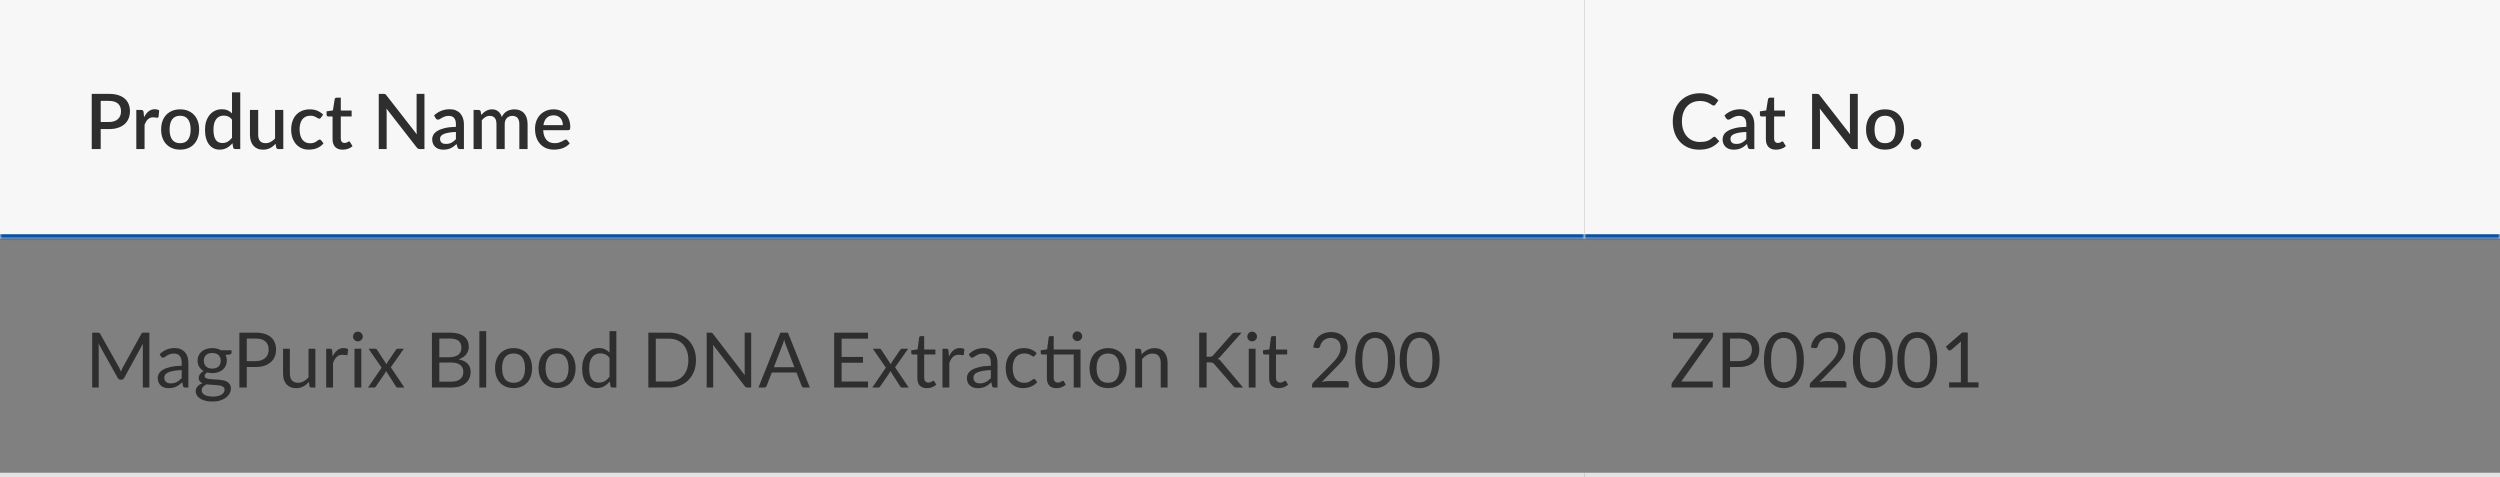
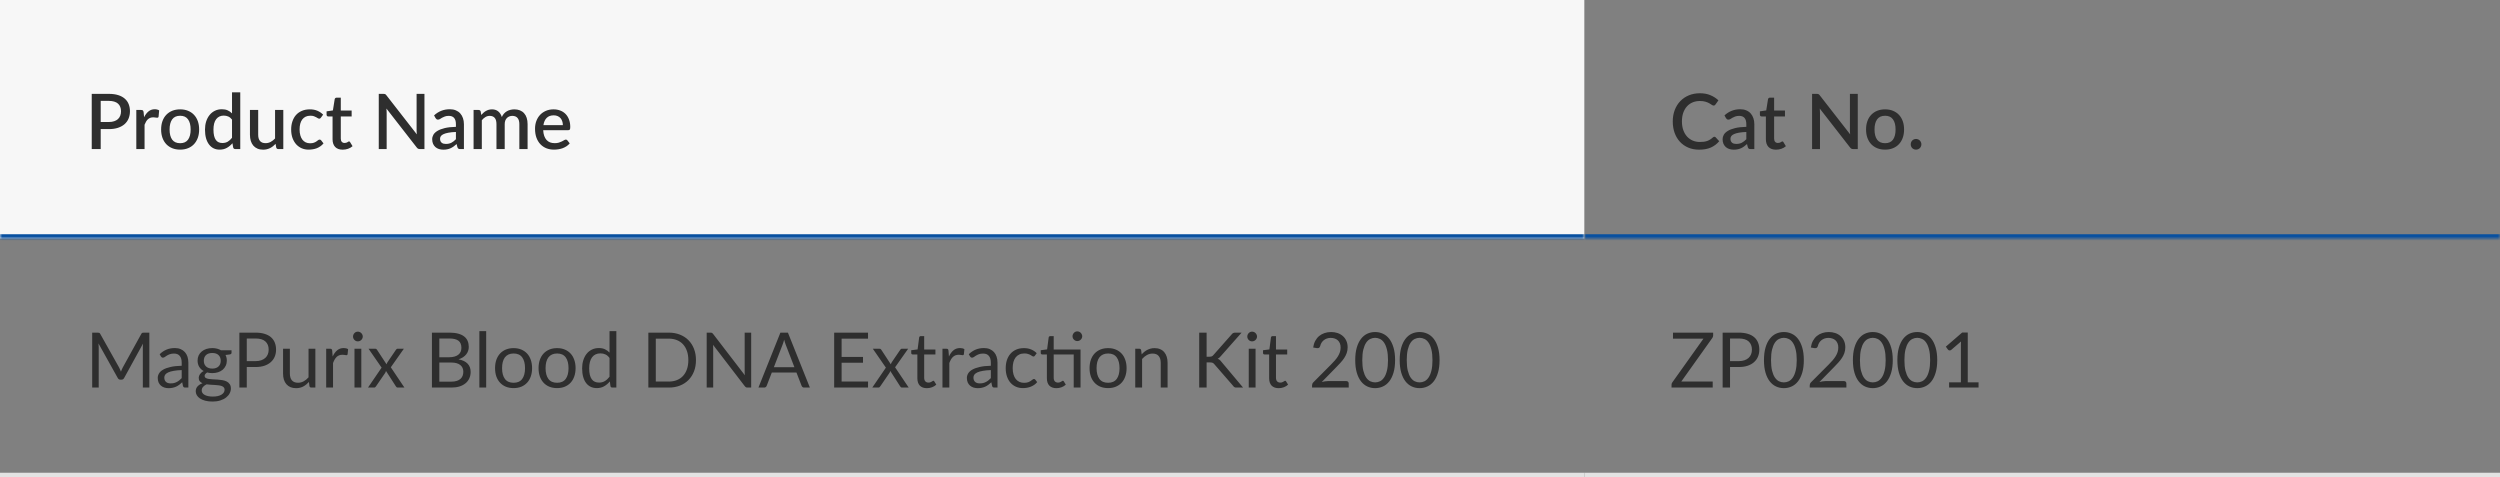
<svg xmlns="http://www.w3.org/2000/svg" width="587" height="112" viewBox="0 0 587 112" fill="none">
  <rect x="0" y="0" width="587" height="112" fill="#808080" stroke="none" />
  <mask id="path-1-inside-1_23_941" fill="white">
    <path d="M0 0H372V56H0V0Z" />
  </mask>
  <path d="M0 0H372V56H0V0Z" fill="#F7F7F7" />
  <path d="M25.571 28.646C26.039 28.646 26.45 28.586 26.804 28.466C27.164 28.346 27.461 28.178 27.695 27.962C27.935 27.74 28.115 27.473 28.235 27.161C28.355 26.849 28.415 26.501 28.415 26.117C28.415 25.739 28.355 25.4 28.235 25.1C28.121 24.8 27.947 24.545 27.713 24.335C27.479 24.125 27.182 23.966 26.822 23.858C26.468 23.744 26.051 23.687 25.571 23.687H23.645V28.646H25.571ZM25.571 22.04C26.417 22.04 27.149 22.139 27.767 22.337C28.391 22.535 28.904 22.814 29.306 23.174C29.714 23.528 30.017 23.957 30.215 24.461C30.413 24.959 30.512 25.511 30.512 26.117C30.512 26.735 30.407 27.302 30.197 27.818C29.987 28.328 29.675 28.769 29.261 29.141C28.847 29.507 28.331 29.795 27.713 30.005C27.101 30.209 26.387 30.311 25.571 30.311H23.645V35H21.539V22.04H25.571ZM33.834 27.521C34.122 26.939 34.47 26.483 34.878 26.153C35.286 25.817 35.775 25.649 36.345 25.649C36.543 25.649 36.729 25.673 36.903 25.721C37.077 25.763 37.233 25.829 37.371 25.919L37.236 27.377C37.212 27.479 37.173 27.551 37.119 27.593C37.071 27.629 37.005 27.647 36.921 27.647C36.831 27.647 36.702 27.632 36.534 27.602C36.366 27.566 36.189 27.548 36.003 27.548C35.733 27.548 35.493 27.587 35.283 27.665C35.079 27.743 34.893 27.857 34.725 28.007C34.563 28.157 34.419 28.34 34.293 28.556C34.167 28.772 34.05 29.018 33.942 29.294V35H32.007V25.82H33.132C33.336 25.82 33.477 25.859 33.555 25.937C33.633 26.009 33.687 26.138 33.717 26.324L33.834 27.521ZM42.304 25.676C42.982 25.676 43.594 25.787 44.14 26.009C44.692 26.231 45.16 26.546 45.544 26.954C45.934 27.362 46.234 27.857 46.444 28.439C46.654 29.021 46.759 29.675 46.759 30.401C46.759 31.127 46.654 31.781 46.444 32.363C46.234 32.945 45.934 33.443 45.544 33.857C45.16 34.265 44.692 34.58 44.14 34.802C43.594 35.024 42.982 35.135 42.304 35.135C41.62 35.135 41.002 35.024 40.45 34.802C39.904 34.58 39.436 34.265 39.046 33.857C38.656 33.443 38.356 32.945 38.146 32.363C37.936 31.781 37.831 31.127 37.831 30.401C37.831 29.675 37.936 29.021 38.146 28.439C38.356 27.857 38.656 27.362 39.046 26.954C39.436 26.546 39.904 26.231 40.45 26.009C41.002 25.787 41.62 25.676 42.304 25.676ZM42.304 33.623C43.132 33.623 43.747 33.347 44.149 32.795C44.557 32.237 44.761 31.442 44.761 30.41C44.761 29.378 44.557 28.583 44.149 28.025C43.747 27.461 43.132 27.179 42.304 27.179C41.464 27.179 40.84 27.461 40.432 28.025C40.024 28.583 39.82 29.378 39.82 30.41C39.82 31.442 40.024 32.237 40.432 32.795C40.84 33.347 41.464 33.623 42.304 33.623ZM54.477 28.079C54.208 27.731 53.91 27.488 53.587 27.35C53.263 27.212 52.911 27.143 52.533 27.143C51.778 27.143 51.187 27.422 50.761 27.98C50.334 28.532 50.121 29.351 50.121 30.437C50.121 31.001 50.169 31.484 50.266 31.886C50.361 32.282 50.499 32.606 50.679 32.858C50.859 33.11 51.078 33.293 51.337 33.407C51.594 33.521 51.886 33.578 52.209 33.578C52.702 33.578 53.124 33.473 53.478 33.263C53.839 33.047 54.172 32.744 54.477 32.354V28.079ZM56.413 21.68V35H55.242C54.984 35 54.819 34.877 54.748 34.631L54.577 33.632C54.193 34.082 53.755 34.445 53.263 34.721C52.776 34.997 52.209 35.135 51.562 35.135C51.045 35.135 50.578 35.033 50.157 34.829C49.737 34.619 49.377 34.316 49.078 33.92C48.778 33.524 48.544 33.035 48.376 32.453C48.214 31.865 48.133 31.193 48.133 30.437C48.133 29.753 48.222 29.12 48.403 28.538C48.589 27.956 48.852 27.452 49.194 27.026C49.536 26.594 49.95 26.258 50.437 26.018C50.928 25.772 51.477 25.649 52.084 25.649C52.623 25.649 53.083 25.736 53.461 25.91C53.839 26.078 54.178 26.315 54.477 26.621V21.68H56.413ZM66.519 25.82V35H65.349C65.091 35 64.926 34.877 64.854 34.631L64.71 33.776C64.518 33.98 64.314 34.166 64.098 34.334C63.888 34.502 63.663 34.646 63.423 34.766C63.183 34.886 62.925 34.979 62.649 35.045C62.379 35.111 62.088 35.144 61.776 35.144C61.272 35.144 60.828 35.06 60.444 34.892C60.06 34.724 59.736 34.487 59.472 34.181C59.214 33.875 59.019 33.509 58.887 33.083C58.755 32.651 58.689 32.177 58.689 31.661V25.82H60.624V31.661C60.624 32.279 60.765 32.759 61.047 33.101C61.335 33.443 61.77 33.614 62.352 33.614C62.778 33.614 63.174 33.518 63.54 33.326C63.912 33.128 64.26 32.858 64.584 32.516V25.82H66.519ZM75.358 27.62C75.297 27.698 75.24 27.758 75.186 27.8C75.132 27.842 75.055 27.863 74.953 27.863C74.85 27.863 74.743 27.827 74.629 27.755C74.52 27.683 74.388 27.605 74.233 27.521C74.082 27.431 73.9 27.35 73.683 27.278C73.468 27.206 73.198 27.17 72.874 27.17C72.454 27.17 72.085 27.245 71.766 27.395C71.454 27.545 71.191 27.761 70.975 28.043C70.764 28.319 70.606 28.658 70.498 29.06C70.395 29.456 70.344 29.903 70.344 30.401C70.344 30.917 70.401 31.376 70.516 31.778C70.629 32.18 70.791 32.519 71.001 32.795C71.218 33.071 71.475 33.281 71.775 33.425C72.082 33.569 72.424 33.641 72.802 33.641C73.174 33.641 73.477 33.596 73.71 33.506C73.945 33.416 74.139 33.317 74.296 33.209C74.451 33.101 74.584 33.002 74.692 32.912C74.805 32.822 74.925 32.777 75.052 32.777C75.207 32.777 75.328 32.837 75.412 32.957L75.96 33.668C75.739 33.938 75.493 34.166 75.222 34.352C74.953 34.538 74.668 34.691 74.368 34.811C74.067 34.925 73.755 35.006 73.431 35.054C73.108 35.108 72.781 35.135 72.451 35.135C71.88 35.135 71.347 35.03 70.849 34.82C70.356 34.604 69.924 34.295 69.552 33.893C69.186 33.485 68.895 32.99 68.68 32.408C68.469 31.82 68.365 31.151 68.365 30.401C68.365 29.723 68.46 29.096 68.653 28.52C68.844 27.938 69.124 27.437 69.49 27.017C69.862 26.597 70.32 26.27 70.867 26.036C71.412 25.796 72.043 25.676 72.757 25.676C73.422 25.676 74.007 25.784 74.511 26C75.022 26.216 75.475 26.522 75.871 26.918L75.358 27.62ZM80.46 35.144C79.698 35.144 79.11 34.931 78.696 34.505C78.288 34.073 78.084 33.467 78.084 32.687V27.341H77.076C76.968 27.341 76.875 27.308 76.797 27.242C76.719 27.17 76.68 27.065 76.68 26.927V26.144L78.165 25.928L78.588 23.273C78.618 23.171 78.669 23.09 78.741 23.03C78.813 22.964 78.909 22.931 79.029 22.931H80.019V25.946H82.566V27.341H80.019V32.552C80.019 32.882 80.1 33.134 80.262 33.308C80.424 33.482 80.64 33.569 80.91 33.569C81.06 33.569 81.189 33.551 81.297 33.515C81.405 33.473 81.498 33.431 81.576 33.389C81.654 33.341 81.72 33.299 81.774 33.263C81.834 33.221 81.891 33.2 81.945 33.2C82.053 33.2 82.14 33.26 82.206 33.38L82.782 34.325C82.482 34.589 82.128 34.793 81.72 34.937C81.312 35.075 80.892 35.144 80.46 35.144ZM99.662 22.04V35H98.591C98.428 35 98.29 34.973 98.177 34.919C98.062 34.859 97.954 34.763 97.853 34.631L90.734 25.487C90.751 25.661 90.763 25.835 90.769 26.009C90.781 26.177 90.787 26.333 90.787 26.477V35H88.933V22.04H90.031C90.121 22.04 90.197 22.046 90.257 22.058C90.323 22.064 90.382 22.079 90.436 22.103C90.49 22.127 90.541 22.163 90.59 22.211C90.638 22.259 90.689 22.319 90.743 22.391L97.871 31.544C97.853 31.358 97.838 31.175 97.826 30.995C97.82 30.815 97.817 30.647 97.817 30.491V22.04H99.662ZM107.049 30.986C106.359 31.01 105.777 31.067 105.303 31.157C104.829 31.241 104.445 31.352 104.151 31.49C103.857 31.622 103.644 31.781 103.512 31.967C103.386 32.153 103.323 32.357 103.323 32.579C103.323 32.795 103.356 32.981 103.422 33.137C103.494 33.287 103.59 33.413 103.71 33.515C103.836 33.611 103.98 33.683 104.142 33.731C104.31 33.773 104.493 33.794 104.691 33.794C105.195 33.794 105.627 33.701 105.987 33.515C106.353 33.323 106.707 33.047 107.049 32.687V30.986ZM101.919 27.098C102.957 26.132 104.193 25.649 105.627 25.649C106.155 25.649 106.623 25.736 107.031 25.91C107.445 26.078 107.79 26.318 108.066 26.63C108.348 26.942 108.561 27.314 108.705 27.746C108.855 28.172 108.93 28.646 108.93 29.168V35H108.066C107.88 35 107.739 34.973 107.643 34.919C107.547 34.859 107.466 34.742 107.4 34.568L107.211 33.821C106.977 34.031 106.746 34.22 106.518 34.388C106.29 34.55 106.053 34.688 105.807 34.802C105.567 34.916 105.306 35 105.024 35.054C104.748 35.114 104.442 35.144 104.106 35.144C103.734 35.144 103.386 35.093 103.062 34.991C102.744 34.889 102.468 34.736 102.234 34.532C102 34.322 101.814 34.064 101.676 33.758C101.544 33.452 101.478 33.092 101.478 32.678C101.478 32.324 101.571 31.979 101.757 31.643C101.949 31.307 102.261 31.007 102.693 30.743C103.131 30.473 103.704 30.251 104.412 30.077C105.126 29.903 106.005 29.804 107.049 29.78V29.168C107.049 28.508 106.908 28.016 106.626 27.692C106.344 27.368 105.93 27.206 105.384 27.206C105.012 27.206 104.7 27.254 104.448 27.35C104.196 27.44 103.977 27.539 103.791 27.647C103.605 27.755 103.44 27.857 103.296 27.953C103.152 28.043 102.999 28.088 102.837 28.088C102.705 28.088 102.591 28.055 102.495 27.989C102.405 27.917 102.33 27.83 102.27 27.728L101.919 27.098ZM111.197 35V25.82H112.367C112.631 25.82 112.799 25.943 112.871 26.189L112.997 26.99C113.165 26.798 113.339 26.624 113.519 26.468C113.699 26.306 113.891 26.168 114.095 26.054C114.305 25.934 114.527 25.841 114.761 25.775C115.001 25.709 115.259 25.676 115.535 25.676C115.829 25.676 116.099 25.718 116.345 25.802C116.591 25.886 116.807 26.006 116.993 26.162C117.185 26.318 117.35 26.507 117.488 26.729C117.626 26.951 117.74 27.2 117.83 27.476C117.968 27.158 118.142 26.885 118.352 26.657C118.562 26.429 118.796 26.243 119.054 26.099C119.312 25.955 119.585 25.85 119.873 25.784C120.167 25.712 120.464 25.676 120.764 25.676C121.256 25.676 121.694 25.754 122.078 25.91C122.468 26.066 122.795 26.294 123.059 26.594C123.329 26.888 123.533 27.251 123.671 27.683C123.809 28.115 123.878 28.607 123.878 29.159V35H121.943V29.159C121.943 28.511 121.802 28.025 121.52 27.701C121.244 27.371 120.833 27.206 120.287 27.206C120.041 27.206 119.81 27.248 119.594 27.332C119.378 27.416 119.189 27.539 119.027 27.701C118.865 27.863 118.736 28.067 118.64 28.313C118.55 28.553 118.505 28.835 118.505 29.159V35H116.57V29.159C116.57 28.487 116.435 27.995 116.165 27.683C115.895 27.365 115.499 27.206 114.977 27.206C114.617 27.206 114.284 27.299 113.978 27.485C113.672 27.665 113.39 27.914 113.132 28.232V35H111.197ZM132.159 29.375C132.159 29.051 132.111 28.751 132.015 28.475C131.925 28.193 131.79 27.95 131.61 27.746C131.43 27.536 131.205 27.374 130.935 27.26C130.671 27.14 130.365 27.08 130.017 27.08C129.315 27.08 128.763 27.281 128.361 27.683C127.959 28.085 127.704 28.649 127.596 29.375H132.159ZM127.542 30.563C127.566 31.085 127.647 31.538 127.785 31.922C127.923 32.3 128.106 32.615 128.334 32.867C128.568 33.119 128.844 33.308 129.162 33.434C129.486 33.554 129.846 33.614 130.242 33.614C130.62 33.614 130.947 33.572 131.223 33.488C131.499 33.398 131.739 33.302 131.943 33.2C132.147 33.092 132.321 32.996 132.465 32.912C132.609 32.822 132.741 32.777 132.861 32.777C133.017 32.777 133.137 32.837 133.221 32.957L133.77 33.668C133.542 33.938 133.284 34.166 132.996 34.352C132.708 34.538 132.402 34.691 132.078 34.811C131.754 34.925 131.421 35.006 131.079 35.054C130.737 35.108 130.404 35.135 130.08 35.135C129.444 35.135 128.853 35.03 128.307 34.82C127.767 34.604 127.296 34.289 126.894 33.875C126.498 33.461 126.186 32.948 125.958 32.336C125.736 31.724 125.625 31.019 125.625 30.221C125.625 29.585 125.724 28.991 125.922 28.439C126.126 27.887 126.414 27.407 126.786 26.999C127.164 26.591 127.62 26.27 128.154 26.036C128.694 25.796 129.303 25.676 129.981 25.676C130.545 25.676 131.067 25.769 131.547 25.955C132.027 26.135 132.441 26.402 132.789 26.756C133.137 27.11 133.407 27.545 133.599 28.061C133.797 28.571 133.896 29.153 133.896 29.807C133.896 30.107 133.863 30.308 133.797 30.41C133.731 30.512 133.611 30.563 133.437 30.563H127.542Z" fill="#2E2E2E" />
  <path d="M372 55H0V57H372V55Z" fill="#0850A0" mask="url(#path-1-inside-1_23_941)" />
  <mask id="path-4-inside-2_23_941" fill="white">
    <path d="M372 0H587V56H372V0Z" />
  </mask>
-   <path d="M372 0H587V56H372V0Z" fill="#F7F7F7" />
  <path d="M402.539 32.111C402.653 32.111 402.752 32.156 402.836 32.246L403.673 33.155C403.145 33.791 402.497 34.283 401.729 34.631C400.961 34.973 400.043 35.144 398.975 35.144C398.027 35.144 397.169 34.982 396.401 34.658C395.639 34.328 394.988 33.872 394.448 33.29C393.908 32.702 393.491 32.003 393.197 31.193C392.909 30.383 392.765 29.492 392.765 28.52C392.765 27.548 392.918 26.657 393.224 25.847C393.536 25.031 393.971 24.332 394.529 23.75C395.093 23.162 395.765 22.706 396.545 22.382C397.331 22.058 398.195 21.896 399.137 21.896C400.073 21.896 400.898 22.049 401.612 22.355C402.332 22.655 402.956 23.057 403.484 23.561L402.791 24.542C402.743 24.608 402.686 24.665 402.62 24.713C402.554 24.761 402.464 24.785 402.35 24.785C402.23 24.785 402.092 24.731 401.936 24.623C401.786 24.509 401.591 24.386 401.351 24.254C401.117 24.116 400.82 23.993 400.46 23.885C400.106 23.771 399.662 23.714 399.128 23.714C398.51 23.714 397.943 23.822 397.427 24.038C396.911 24.254 396.467 24.569 396.095 24.983C395.723 25.397 395.432 25.901 395.222 26.495C395.018 27.089 394.916 27.764 394.916 28.52C394.916 29.282 395.024 29.963 395.24 30.563C395.456 31.157 395.753 31.661 396.131 32.075C396.509 32.483 396.953 32.795 397.463 33.011C397.973 33.227 398.522 33.335 399.11 33.335C399.47 33.335 399.791 33.317 400.073 33.281C400.361 33.239 400.625 33.176 400.865 33.092C401.105 33.002 401.33 32.891 401.54 32.759C401.756 32.627 401.969 32.465 402.179 32.273C402.299 32.165 402.419 32.111 402.539 32.111ZM410.037 30.986C409.347 31.01 408.765 31.067 408.291 31.157C407.817 31.241 407.433 31.352 407.139 31.49C406.845 31.622 406.632 31.781 406.5 31.967C406.374 32.153 406.311 32.357 406.311 32.579C406.311 32.795 406.344 32.981 406.41 33.137C406.482 33.287 406.578 33.413 406.698 33.515C406.824 33.611 406.968 33.683 407.13 33.731C407.298 33.773 407.481 33.794 407.679 33.794C408.183 33.794 408.615 33.701 408.975 33.515C409.341 33.323 409.695 33.047 410.037 32.687V30.986ZM404.907 27.098C405.945 26.132 407.181 25.649 408.615 25.649C409.143 25.649 409.611 25.736 410.019 25.91C410.433 26.078 410.778 26.318 411.054 26.63C411.336 26.942 411.549 27.314 411.693 27.746C411.843 28.172 411.918 28.646 411.918 29.168V35H411.054C410.868 35 410.727 34.973 410.631 34.919C410.535 34.859 410.454 34.742 410.388 34.568L410.199 33.821C409.965 34.031 409.734 34.22 409.506 34.388C409.278 34.55 409.041 34.688 408.795 34.802C408.555 34.916 408.294 35 408.012 35.054C407.736 35.114 407.43 35.144 407.094 35.144C406.722 35.144 406.374 35.093 406.05 34.991C405.732 34.889 405.456 34.736 405.222 34.532C404.988 34.322 404.802 34.064 404.664 33.758C404.532 33.452 404.466 33.092 404.466 32.678C404.466 32.324 404.559 31.979 404.745 31.643C404.937 31.307 405.249 31.007 405.681 30.743C406.119 30.473 406.692 30.251 407.4 30.077C408.114 29.903 408.993 29.804 410.037 29.78V29.168C410.037 28.508 409.896 28.016 409.614 27.692C409.332 27.368 408.918 27.206 408.372 27.206C408 27.206 407.688 27.254 407.436 27.35C407.184 27.44 406.965 27.539 406.779 27.647C406.593 27.755 406.428 27.857 406.284 27.953C406.14 28.043 405.987 28.088 405.825 28.088C405.693 28.088 405.579 28.055 405.483 27.989C405.393 27.917 405.318 27.83 405.258 27.728L404.907 27.098ZM417.005 35.144C416.243 35.144 415.655 34.931 415.241 34.505C414.833 34.073 414.629 33.467 414.629 32.687V27.341H413.621C413.513 27.341 413.42 27.308 413.342 27.242C413.264 27.17 413.225 27.065 413.225 26.927V26.144L414.71 25.928L415.133 23.273C415.163 23.171 415.214 23.09 415.286 23.03C415.358 22.964 415.454 22.931 415.574 22.931H416.564V25.946H419.111V27.341H416.564V32.552C416.564 32.882 416.645 33.134 416.807 33.308C416.969 33.482 417.185 33.569 417.455 33.569C417.605 33.569 417.734 33.551 417.842 33.515C417.95 33.473 418.043 33.431 418.121 33.389C418.199 33.341 418.265 33.299 418.319 33.263C418.379 33.221 418.436 33.2 418.49 33.2C418.598 33.2 418.685 33.26 418.751 33.38L419.327 34.325C419.027 34.589 418.673 34.793 418.265 34.937C417.857 35.075 417.437 35.144 417.005 35.144ZM436.206 22.04V35H435.135C434.973 35 434.835 34.973 434.721 34.919C434.607 34.859 434.499 34.763 434.397 34.631L427.278 25.487C427.296 25.661 427.308 25.835 427.314 26.009C427.326 26.177 427.332 26.333 427.332 26.477V35H425.478V22.04H426.576C426.666 22.04 426.741 22.046 426.801 22.058C426.867 22.064 426.927 22.079 426.981 22.103C427.035 22.127 427.086 22.163 427.134 22.211C427.182 22.259 427.233 22.319 427.287 22.391L434.415 31.544C434.397 31.358 434.382 31.175 434.37 30.995C434.364 30.815 434.361 30.647 434.361 30.491V22.04H436.206ZM442.623 25.676C443.301 25.676 443.913 25.787 444.459 26.009C445.011 26.231 445.479 26.546 445.863 26.954C446.253 27.362 446.553 27.857 446.763 28.439C446.973 29.021 447.078 29.675 447.078 30.401C447.078 31.127 446.973 31.781 446.763 32.363C446.553 32.945 446.253 33.443 445.863 33.857C445.479 34.265 445.011 34.58 444.459 34.802C443.913 35.024 443.301 35.135 442.623 35.135C441.939 35.135 441.321 35.024 440.769 34.802C440.223 34.58 439.755 34.265 439.365 33.857C438.975 33.443 438.675 32.945 438.465 32.363C438.255 31.781 438.15 31.127 438.15 30.401C438.15 29.675 438.255 29.021 438.465 28.439C438.675 27.857 438.975 27.362 439.365 26.954C439.755 26.546 440.223 26.231 440.769 26.009C441.321 25.787 441.939 25.676 442.623 25.676ZM442.623 33.623C443.451 33.623 444.066 33.347 444.468 32.795C444.876 32.237 445.08 31.442 445.08 30.41C445.08 29.378 444.876 28.583 444.468 28.025C444.066 27.461 443.451 27.179 442.623 27.179C441.783 27.179 441.159 27.461 440.751 28.025C440.343 28.583 440.139 29.378 440.139 30.41C440.139 31.442 440.343 32.237 440.751 32.795C441.159 33.347 441.783 33.623 442.623 33.623ZM448.64 33.884C448.64 33.71 448.67 33.548 448.73 33.398C448.796 33.242 448.883 33.107 448.991 32.993C449.105 32.879 449.237 32.789 449.387 32.723C449.543 32.657 449.708 32.624 449.882 32.624C450.056 32.624 450.218 32.657 450.368 32.723C450.524 32.789 450.659 32.879 450.773 32.993C450.887 33.107 450.977 33.242 451.043 33.398C451.109 33.548 451.142 33.71 451.142 33.884C451.142 34.064 451.109 34.229 451.043 34.379C450.977 34.529 450.887 34.661 450.773 34.775C450.659 34.889 450.524 34.976 450.368 35.036C450.218 35.102 450.056 35.135 449.882 35.135C449.708 35.135 449.543 35.102 449.387 35.036C449.237 34.976 449.105 34.889 448.991 34.775C448.883 34.661 448.796 34.529 448.73 34.379C448.67 34.229 448.64 34.064 448.64 33.884Z" fill="#2E2E2E" />
  <path d="M587 55H372V57H587V55Z" fill="#0850A0" mask="url(#path-4-inside-2_23_941)" />
  <path d="M35.066 78.103V91H33.536V81.523C33.536 81.397 33.539 81.262 33.545 81.118C33.557 80.974 33.569 80.827 33.581 80.677L29.153 88.741C29.015 89.011 28.805 89.146 28.523 89.146H28.271C27.989 89.146 27.779 89.011 27.641 88.741L23.123 80.641C23.159 80.959 23.177 81.253 23.177 81.523V91H21.647V78.103H22.934C23.09 78.103 23.21 78.118 23.294 78.148C23.378 78.178 23.459 78.262 23.537 78.4L27.992 86.338C28.064 86.482 28.133 86.632 28.199 86.788C28.271 86.944 28.337 87.103 28.397 87.265C28.457 87.103 28.52 86.944 28.586 86.788C28.652 86.626 28.724 86.473 28.802 86.329L33.176 78.4C33.248 78.262 33.326 78.178 33.41 78.148C33.5 78.118 33.623 78.103 33.779 78.103H35.066ZM42.663 86.896C41.925 86.92 41.295 86.98 40.773 87.076C40.257 87.166 39.834 87.286 39.504 87.436C39.18 87.586 38.943 87.763 38.793 87.967C38.649 88.171 38.577 88.399 38.577 88.651C38.577 88.891 38.616 89.098 38.694 89.272C38.772 89.446 38.877 89.59 39.009 89.704C39.147 89.812 39.306 89.893 39.486 89.947C39.672 89.995 39.87 90.019 40.08 90.019C40.362 90.019 40.62 89.992 40.854 89.938C41.088 89.878 41.307 89.794 41.511 89.686C41.721 89.578 41.919 89.449 42.105 89.299C42.297 89.149 42.483 88.978 42.663 88.786V86.896ZM37.488 83.17C37.992 82.684 38.535 82.321 39.117 82.081C39.699 81.841 40.344 81.721 41.052 81.721C41.562 81.721 42.015 81.805 42.411 81.973C42.807 82.141 43.14 82.375 43.41 82.675C43.68 82.975 43.884 83.338 44.022 83.764C44.16 84.19 44.229 84.658 44.229 85.168V91H43.518C43.362 91 43.242 90.976 43.158 90.928C43.074 90.874 43.008 90.772 42.96 90.622L42.78 89.758C42.54 89.98 42.306 90.178 42.078 90.352C41.85 90.52 41.61 90.664 41.358 90.784C41.106 90.898 40.836 90.985 40.548 91.045C40.266 91.111 39.951 91.144 39.603 91.144C39.249 91.144 38.916 91.096 38.604 91C38.292 90.898 38.019 90.748 37.785 90.55C37.557 90.352 37.374 90.103 37.236 89.803C37.104 89.497 37.038 89.137 37.038 88.723C37.038 88.363 37.137 88.018 37.335 87.688C37.533 87.352 37.854 87.055 38.298 86.797C38.742 86.539 39.321 86.329 40.035 86.167C40.749 85.999 41.625 85.903 42.663 85.879V85.168C42.663 84.46 42.51 83.926 42.204 83.566C41.898 83.2 41.451 83.017 40.863 83.017C40.467 83.017 40.134 83.068 39.864 83.17C39.6 83.266 39.369 83.377 39.171 83.503C38.979 83.623 38.811 83.734 38.667 83.836C38.529 83.932 38.391 83.98 38.253 83.98C38.145 83.98 38.052 83.953 37.974 83.899C37.896 83.839 37.83 83.767 37.776 83.683L37.488 83.17ZM49.846 86.545C50.17 86.545 50.455 86.5 50.701 86.41C50.947 86.32 51.154 86.194 51.322 86.032C51.49 85.87 51.616 85.678 51.7 85.456C51.784 85.228 51.826 84.979 51.826 84.709C51.826 84.151 51.655 83.707 51.313 83.377C50.977 83.047 50.488 82.882 49.846 82.882C49.198 82.882 48.703 83.047 48.361 83.377C48.025 83.707 47.857 84.151 47.857 84.709C47.857 84.979 47.899 85.228 47.983 85.456C48.073 85.678 48.202 85.87 48.37 86.032C48.538 86.194 48.745 86.32 48.991 86.41C49.237 86.5 49.522 86.545 49.846 86.545ZM52.735 91.495C52.735 91.273 52.672 91.093 52.546 90.955C52.42 90.817 52.249 90.709 52.033 90.631C51.823 90.553 51.577 90.499 51.295 90.469C51.013 90.433 50.713 90.406 50.395 90.388C50.083 90.37 49.765 90.352 49.441 90.334C49.117 90.316 48.805 90.286 48.505 90.244C48.169 90.4 47.893 90.598 47.677 90.838C47.467 91.072 47.362 91.348 47.362 91.666C47.362 91.87 47.413 92.059 47.515 92.233C47.623 92.413 47.785 92.566 48.001 92.692C48.217 92.824 48.487 92.926 48.811 92.998C49.141 93.076 49.528 93.115 49.972 93.115C50.404 93.115 50.791 93.076 51.133 92.998C51.475 92.92 51.763 92.809 51.997 92.665C52.237 92.521 52.42 92.35 52.546 92.152C52.672 91.954 52.735 91.735 52.735 91.495ZM54.364 82.243V82.837C54.364 83.035 54.238 83.161 53.986 83.215L52.951 83.35C53.155 83.746 53.257 84.184 53.257 84.664C53.257 85.108 53.17 85.513 52.996 85.879C52.828 86.239 52.594 86.548 52.294 86.806C51.994 87.064 51.634 87.262 51.214 87.4C50.794 87.538 50.338 87.607 49.846 87.607C49.42 87.607 49.018 87.556 48.64 87.454C48.448 87.574 48.301 87.703 48.199 87.841C48.097 87.973 48.046 88.108 48.046 88.246C48.046 88.462 48.133 88.627 48.307 88.741C48.487 88.849 48.721 88.927 49.009 88.975C49.297 89.023 49.624 89.053 49.99 89.065C50.362 89.077 50.74 89.098 51.124 89.128C51.514 89.152 51.892 89.197 52.258 89.263C52.63 89.329 52.96 89.437 53.248 89.587C53.536 89.737 53.767 89.944 53.941 90.208C54.121 90.472 54.211 90.814 54.211 91.234C54.211 91.624 54.112 92.002 53.914 92.368C53.722 92.734 53.443 93.058 53.077 93.34C52.711 93.628 52.261 93.856 51.727 94.024C51.199 94.198 50.602 94.285 49.936 94.285C49.27 94.285 48.688 94.219 48.19 94.087C47.692 93.955 47.278 93.778 46.948 93.556C46.618 93.334 46.369 93.076 46.201 92.782C46.039 92.494 45.958 92.191 45.958 91.873C45.958 91.423 46.099 91.042 46.381 90.73C46.663 90.418 47.05 90.169 47.542 89.983C47.272 89.863 47.056 89.704 46.894 89.506C46.738 89.302 46.66 89.029 46.66 88.687C46.66 88.555 46.684 88.42 46.732 88.282C46.78 88.138 46.852 87.997 46.948 87.859C47.05 87.715 47.173 87.58 47.317 87.454C47.461 87.328 47.629 87.217 47.821 87.121C47.371 86.869 47.02 86.536 46.768 86.122C46.516 85.702 46.39 85.216 46.39 84.664C46.39 84.22 46.474 83.818 46.642 83.458C46.816 83.092 47.056 82.783 47.362 82.531C47.668 82.273 48.031 82.075 48.451 81.937C48.877 81.799 49.342 81.73 49.846 81.73C50.242 81.73 50.611 81.775 50.953 81.865C51.295 81.949 51.607 82.075 51.889 82.243H54.364ZM60.013 84.79C60.511 84.79 60.949 84.724 61.327 84.592C61.711 84.46 62.032 84.277 62.29 84.043C62.554 83.803 62.752 83.518 62.884 83.188C63.016 82.858 63.082 82.495 63.082 82.099C63.082 81.277 62.827 80.635 62.317 80.173C61.813 79.711 61.045 79.48 60.013 79.48H57.943V84.79H60.013ZM60.013 78.103C60.829 78.103 61.537 78.199 62.137 78.391C62.743 78.577 63.244 78.844 63.64 79.192C64.036 79.54 64.33 79.96 64.522 80.452C64.72 80.944 64.819 81.493 64.819 82.099C64.819 82.699 64.714 83.248 64.504 83.746C64.294 84.244 63.985 84.673 63.577 85.033C63.175 85.393 62.674 85.675 62.074 85.879C61.48 86.077 60.793 86.176 60.013 86.176H57.943V91H56.206V78.103H60.013ZM74.047 81.883V91H73.093C72.865 91 72.721 90.889 72.661 90.667L72.535 89.686C72.139 90.124 71.695 90.478 71.203 90.748C70.711 91.012 70.147 91.144 69.511 91.144C69.013 91.144 68.572 91.063 68.188 90.901C67.81 90.733 67.492 90.499 67.234 90.199C66.976 89.899 66.781 89.536 66.649 89.11C66.523 88.684 66.46 88.213 66.46 87.697V81.883H68.062V87.697C68.062 88.387 68.218 88.921 68.53 89.299C68.848 89.677 69.331 89.866 69.979 89.866C70.453 89.866 70.894 89.755 71.302 89.533C71.716 89.305 72.097 88.993 72.445 88.597V81.883H74.047ZM78.108 83.71C78.396 83.086 78.75 82.6 79.17 82.252C79.59 81.898 80.103 81.721 80.709 81.721C80.901 81.721 81.084 81.742 81.258 81.784C81.438 81.826 81.597 81.892 81.735 81.982L81.618 83.179C81.582 83.329 81.492 83.404 81.348 83.404C81.264 83.404 81.141 83.386 80.979 83.35C80.817 83.314 80.634 83.296 80.43 83.296C80.142 83.296 79.884 83.338 79.656 83.422C79.434 83.506 79.233 83.632 79.053 83.8C78.879 83.962 78.72 84.166 78.576 84.412C78.438 84.652 78.312 84.928 78.198 85.24V91H76.587V81.883H77.505C77.679 81.883 77.799 81.916 77.865 81.982C77.931 82.048 77.976 82.162 78 82.324L78.108 83.71ZM84.836 81.883V91H83.234V81.883H84.836ZM85.178 79.021C85.178 79.177 85.145 79.324 85.079 79.462C85.019 79.594 84.935 79.714 84.827 79.822C84.725 79.924 84.602 80.005 84.458 80.065C84.32 80.125 84.173 80.155 84.017 80.155C83.861 80.155 83.714 80.125 83.576 80.065C83.444 80.005 83.327 79.924 83.225 79.822C83.123 79.714 83.042 79.594 82.982 79.462C82.922 79.324 82.892 79.177 82.892 79.021C82.892 78.865 82.922 78.718 82.982 78.58C83.042 78.436 83.123 78.313 83.225 78.211C83.327 78.103 83.444 78.019 83.576 77.959C83.714 77.899 83.861 77.869 84.017 77.869C84.173 77.869 84.32 77.899 84.458 77.959C84.602 78.019 84.725 78.103 84.827 78.211C84.935 78.313 85.019 78.436 85.079 78.58C85.145 78.718 85.178 78.865 85.178 79.021ZM94.956 91H93.417C93.285 91 93.18 90.967 93.102 90.901C93.03 90.829 92.97 90.751 92.922 90.667L90.627 87.094C90.603 87.178 90.576 87.262 90.546 87.346C90.522 87.424 90.486 87.496 90.438 87.562L88.314 90.667C88.254 90.751 88.188 90.829 88.116 90.901C88.05 90.967 87.957 91 87.837 91H86.406L89.601 86.32L86.532 81.883H88.071C88.203 81.883 88.299 81.904 88.359 81.946C88.419 81.988 88.473 82.048 88.521 82.126L90.762 85.546C90.81 85.372 90.885 85.204 90.987 85.042L92.949 82.162C93.003 82.078 93.06 82.012 93.12 81.964C93.186 81.91 93.264 81.883 93.354 81.883H94.83L91.761 86.239L94.956 91ZM105.944 89.614C106.442 89.614 106.871 89.557 107.231 89.443C107.591 89.329 107.885 89.17 108.113 88.966C108.347 88.756 108.518 88.51 108.626 88.228C108.734 87.94 108.788 87.625 108.788 87.283C108.788 86.617 108.551 86.092 108.077 85.708C107.603 85.318 106.892 85.123 105.944 85.123H103.154V89.614H105.944ZM103.154 79.48V83.881H105.458C105.95 83.881 106.376 83.827 106.736 83.719C107.102 83.611 107.402 83.461 107.636 83.269C107.876 83.077 108.053 82.846 108.167 82.576C108.281 82.3 108.338 82 108.338 81.676C108.338 80.914 108.11 80.359 107.654 80.011C107.198 79.657 106.49 79.48 105.53 79.48H103.154ZM105.53 78.103C106.322 78.103 107.003 78.181 107.573 78.337C108.149 78.493 108.62 78.715 108.986 79.003C109.358 79.291 109.631 79.645 109.805 80.065C109.979 80.479 110.066 80.947 110.066 81.469C110.066 81.787 110.015 82.093 109.913 82.387C109.817 82.675 109.67 82.945 109.472 83.197C109.274 83.449 109.022 83.677 108.716 83.881C108.416 84.079 108.062 84.241 107.654 84.367C108.602 84.547 109.313 84.886 109.787 85.384C110.267 85.876 110.507 86.524 110.507 87.328C110.507 87.874 110.405 88.372 110.201 88.822C110.003 89.272 109.709 89.659 109.319 89.983C108.935 90.307 108.461 90.559 107.897 90.739C107.333 90.913 106.691 91 105.971 91H101.417V78.103H105.53ZM114.155 77.743V91H112.553V77.743H114.155ZM120.596 81.739C121.262 81.739 121.862 81.85 122.396 82.072C122.93 82.294 123.386 82.609 123.764 83.017C124.142 83.425 124.43 83.92 124.628 84.502C124.832 85.078 124.934 85.723 124.934 86.437C124.934 87.157 124.832 87.805 124.628 88.381C124.43 88.957 124.142 89.449 123.764 89.857C123.386 90.265 122.93 90.58 122.396 90.802C121.862 91.018 121.262 91.126 120.596 91.126C119.924 91.126 119.318 91.018 118.778 90.802C118.244 90.58 117.788 90.265 117.41 89.857C117.032 89.449 116.741 88.957 116.537 88.381C116.339 87.805 116.24 87.157 116.24 86.437C116.24 85.723 116.339 85.078 116.537 84.502C116.741 83.92 117.032 83.425 117.41 83.017C117.788 82.609 118.244 82.294 118.778 82.072C119.318 81.85 119.924 81.739 120.596 81.739ZM120.596 89.875C121.496 89.875 122.168 89.575 122.612 88.975C123.056 88.369 123.278 87.526 123.278 86.446C123.278 85.36 123.056 84.514 122.612 83.908C122.168 83.302 121.496 82.999 120.596 82.999C120.14 82.999 119.741 83.077 119.399 83.233C119.063 83.389 118.781 83.614 118.553 83.908C118.331 84.202 118.163 84.565 118.049 84.997C117.941 85.423 117.887 85.906 117.887 86.446C117.887 87.526 118.109 88.369 118.553 88.975C119.003 89.575 119.684 89.875 120.596 89.875ZM130.809 81.739C131.475 81.739 132.075 81.85 132.609 82.072C133.143 82.294 133.599 82.609 133.977 83.017C134.355 83.425 134.643 83.92 134.841 84.502C135.045 85.078 135.147 85.723 135.147 86.437C135.147 87.157 135.045 87.805 134.841 88.381C134.643 88.957 134.355 89.449 133.977 89.857C133.599 90.265 133.143 90.58 132.609 90.802C132.075 91.018 131.475 91.126 130.809 91.126C130.137 91.126 129.531 91.018 128.991 90.802C128.457 90.58 128.001 90.265 127.623 89.857C127.245 89.449 126.954 88.957 126.75 88.381C126.552 87.805 126.453 87.157 126.453 86.437C126.453 85.723 126.552 85.078 126.75 84.502C126.954 83.92 127.245 83.425 127.623 83.017C128.001 82.609 128.457 82.294 128.991 82.072C129.531 81.85 130.137 81.739 130.809 81.739ZM130.809 89.875C131.709 89.875 132.381 89.575 132.825 88.975C133.269 88.369 133.491 87.526 133.491 86.446C133.491 85.36 133.269 84.514 132.825 83.908C132.381 83.302 131.709 82.999 130.809 82.999C130.353 82.999 129.954 83.077 129.612 83.233C129.276 83.389 128.994 83.614 128.766 83.908C128.544 84.202 128.376 84.565 128.262 84.997C128.154 85.423 128.1 85.906 128.1 86.446C128.1 87.526 128.322 88.369 128.766 88.975C129.216 89.575 129.897 89.875 130.809 89.875ZM143.119 84.052C142.819 83.65 142.495 83.371 142.147 83.215C141.799 83.053 141.409 82.972 140.977 82.972C140.131 82.972 139.48 83.275 139.024 83.881C138.568 84.487 138.34 85.351 138.34 86.473C138.34 87.067 138.391 87.577 138.493 88.003C138.595 88.423 138.745 88.771 138.943 89.047C139.141 89.317 139.384 89.515 139.672 89.641C139.96 89.767 140.287 89.83 140.653 89.83C141.181 89.83 141.64 89.71 142.03 89.47C142.426 89.23 142.789 88.891 143.119 88.453V84.052ZM144.721 77.743V91H143.767C143.539 91 143.395 90.889 143.335 90.667L143.191 89.56C142.801 90.028 142.357 90.406 141.859 90.694C141.361 90.982 140.785 91.126 140.131 91.126C139.609 91.126 139.135 91.027 138.709 90.829C138.283 90.625 137.92 90.328 137.62 89.938C137.32 89.548 137.089 89.062 136.927 88.48C136.765 87.898 136.684 87.229 136.684 86.473C136.684 85.801 136.774 85.177 136.954 84.601C137.134 84.019 137.392 83.515 137.728 83.089C138.064 82.663 138.475 82.33 138.961 82.09C139.453 81.844 140.005 81.721 140.617 81.721C141.175 81.721 141.652 81.817 142.048 82.009C142.45 82.195 142.807 82.456 143.119 82.792V77.743H144.721ZM163.413 84.556C163.413 85.522 163.26 86.401 162.954 87.193C162.648 87.985 162.216 88.663 161.658 89.227C161.1 89.791 160.428 90.229 159.642 90.541C158.862 90.847 157.998 91 157.05 91H152.235V78.103H157.05C157.998 78.103 158.862 78.259 159.642 78.571C160.428 78.877 161.1 79.315 161.658 79.885C162.216 80.449 162.648 81.127 162.954 81.919C163.26 82.711 163.413 83.59 163.413 84.556ZM161.622 84.556C161.622 83.764 161.514 83.056 161.298 82.432C161.082 81.808 160.776 81.28 160.38 80.848C159.984 80.416 159.504 80.086 158.94 79.858C158.376 79.63 157.746 79.516 157.05 79.516H153.981V89.587H157.05C157.746 89.587 158.376 89.473 158.94 89.245C159.504 89.017 159.984 88.69 160.38 88.264C160.776 87.832 161.082 87.304 161.298 86.68C161.514 86.056 161.622 85.348 161.622 84.556ZM176.377 78.103V91H175.504C175.366 91 175.249 90.976 175.153 90.928C175.063 90.88 174.973 90.799 174.883 90.685L167.422 80.965C167.434 81.115 167.443 81.262 167.449 81.406C167.455 81.55 167.458 81.685 167.458 81.811V91H165.928V78.103H166.828C166.906 78.103 166.972 78.109 167.026 78.121C167.08 78.127 167.128 78.142 167.17 78.166C167.212 78.184 167.254 78.214 167.296 78.256C167.338 78.292 167.383 78.34 167.431 78.4L174.892 88.111C174.88 87.955 174.868 87.805 174.856 87.661C174.85 87.511 174.847 87.37 174.847 87.238V78.103H176.377ZM186.523 86.212L184.498 80.965C184.438 80.809 184.375 80.629 184.309 80.425C184.243 80.215 184.18 79.993 184.12 79.759C183.994 80.245 183.865 80.65 183.733 80.974L181.708 86.212H186.523ZM190.159 91H188.809C188.653 91 188.527 90.961 188.431 90.883C188.335 90.805 188.263 90.706 188.215 90.586L187.009 87.472H181.222L180.016 90.586C179.98 90.694 179.911 90.79 179.809 90.874C179.707 90.958 179.581 91 179.431 91H178.081L183.238 78.103H185.002L190.159 91ZM203.82 89.578L203.811 91H195.864V78.103H203.811V79.525H197.61V83.809H202.632V85.177H197.61V89.578H203.82ZM213.362 91H211.823C211.691 91 211.586 90.967 211.508 90.901C211.436 90.829 211.376 90.751 211.328 90.667L209.033 87.094C209.009 87.178 208.982 87.262 208.952 87.346C208.928 87.424 208.892 87.496 208.844 87.562L206.72 90.667C206.66 90.751 206.594 90.829 206.522 90.901C206.456 90.967 206.363 91 206.243 91H204.812L208.007 86.32L204.938 81.883H206.477C206.609 81.883 206.705 81.904 206.765 81.946C206.825 81.988 206.879 82.048 206.927 82.126L209.168 85.546C209.216 85.372 209.291 85.204 209.393 85.042L211.355 82.162C211.409 82.078 211.466 82.012 211.526 81.964C211.592 81.91 211.67 81.883 211.76 81.883H213.236L210.167 86.239L213.362 91ZM217.638 91.144C216.918 91.144 216.363 90.943 215.973 90.541C215.589 90.139 215.397 89.56 215.397 88.804V83.224H214.299C214.203 83.224 214.122 83.197 214.056 83.143C213.99 83.083 213.957 82.993 213.957 82.873V82.234L215.451 82.045L215.82 79.228C215.838 79.138 215.877 79.066 215.937 79.012C216.003 78.952 216.087 78.922 216.189 78.922H216.999V82.063H219.636V83.224H216.999V88.696C216.999 89.08 217.092 89.365 217.278 89.551C217.464 89.737 217.704 89.83 217.998 89.83C218.166 89.83 218.31 89.809 218.43 89.767C218.556 89.719 218.664 89.668 218.754 89.614C218.844 89.56 218.919 89.512 218.979 89.47C219.045 89.422 219.102 89.398 219.15 89.398C219.234 89.398 219.309 89.449 219.375 89.551L219.843 90.316C219.567 90.574 219.234 90.778 218.844 90.928C218.454 91.072 218.052 91.144 217.638 91.144ZM222.811 83.71C223.099 83.086 223.453 82.6 223.873 82.252C224.293 81.898 224.806 81.721 225.412 81.721C225.604 81.721 225.787 81.742 225.961 81.784C226.141 81.826 226.3 81.892 226.438 81.982L226.321 83.179C226.285 83.329 226.195 83.404 226.051 83.404C225.967 83.404 225.844 83.386 225.682 83.35C225.52 83.314 225.337 83.296 225.133 83.296C224.845 83.296 224.587 83.338 224.359 83.422C224.137 83.506 223.936 83.632 223.756 83.8C223.582 83.962 223.423 84.166 223.279 84.412C223.141 84.652 223.015 84.928 222.901 85.24V91H221.29V81.883H222.208C222.382 81.883 222.502 81.916 222.568 81.982C222.634 82.048 222.679 82.162 222.703 82.324L222.811 83.71ZM232.648 86.896C231.91 86.92 231.28 86.98 230.758 87.076C230.242 87.166 229.819 87.286 229.489 87.436C229.165 87.586 228.928 87.763 228.778 87.967C228.634 88.171 228.562 88.399 228.562 88.651C228.562 88.891 228.601 89.098 228.679 89.272C228.757 89.446 228.862 89.59 228.994 89.704C229.132 89.812 229.291 89.893 229.471 89.947C229.657 89.995 229.855 90.019 230.065 90.019C230.347 90.019 230.605 89.992 230.839 89.938C231.073 89.878 231.292 89.794 231.496 89.686C231.706 89.578 231.904 89.449 232.09 89.299C232.282 89.149 232.468 88.978 232.648 88.786V86.896ZM227.473 83.17C227.977 82.684 228.52 82.321 229.102 82.081C229.684 81.841 230.329 81.721 231.037 81.721C231.547 81.721 232 81.805 232.396 81.973C232.792 82.141 233.125 82.375 233.395 82.675C233.665 82.975 233.869 83.338 234.007 83.764C234.145 84.19 234.214 84.658 234.214 85.168V91H233.503C233.347 91 233.227 90.976 233.143 90.928C233.059 90.874 232.993 90.772 232.945 90.622L232.765 89.758C232.525 89.98 232.291 90.178 232.062 90.352C231.835 90.52 231.595 90.664 231.343 90.784C231.091 90.898 230.821 90.985 230.533 91.045C230.251 91.111 229.936 91.144 229.588 91.144C229.234 91.144 228.901 91.096 228.589 91C228.277 90.898 228.004 90.748 227.77 90.55C227.542 90.352 227.359 90.103 227.221 89.803C227.089 89.497 227.023 89.137 227.023 88.723C227.023 88.363 227.122 88.018 227.32 87.688C227.518 87.352 227.839 87.055 228.283 86.797C228.727 86.539 229.306 86.329 230.02 86.167C230.734 85.999 231.61 85.903 232.648 85.879V85.168C232.648 84.46 232.495 83.926 232.189 83.566C231.883 83.2 231.436 83.017 230.848 83.017C230.452 83.017 230.119 83.068 229.849 83.17C229.585 83.266 229.354 83.377 229.156 83.503C228.964 83.623 228.796 83.734 228.652 83.836C228.514 83.932 228.376 83.98 228.238 83.98C228.13 83.98 228.037 83.953 227.959 83.899C227.881 83.839 227.815 83.767 227.76 83.683L227.473 83.17ZM242.999 83.503C242.951 83.569 242.903 83.62 242.855 83.656C242.807 83.692 242.741 83.71 242.657 83.71C242.567 83.71 242.468 83.674 242.36 83.602C242.252 83.524 242.117 83.44 241.955 83.35C241.799 83.26 241.604 83.179 241.37 83.107C241.142 83.029 240.86 82.99 240.524 82.99C240.074 82.99 239.678 83.071 239.336 83.233C238.994 83.389 238.706 83.617 238.472 83.917C238.244 84.217 238.07 84.58 237.95 85.006C237.836 85.432 237.779 85.909 237.779 86.437C237.779 86.989 237.842 87.481 237.968 87.913C238.094 88.339 238.271 88.699 238.499 88.993C238.733 89.281 239.012 89.503 239.336 89.659C239.666 89.809 240.035 89.884 240.443 89.884C240.833 89.884 241.154 89.839 241.406 89.749C241.658 89.653 241.865 89.548 242.027 89.434C242.195 89.32 242.333 89.218 242.441 89.128C242.555 89.032 242.666 88.984 242.774 88.984C242.906 88.984 243.008 89.035 243.08 89.137L243.53 89.722C243.332 89.968 243.107 90.178 242.855 90.352C242.603 90.526 242.33 90.673 242.036 90.793C241.748 90.907 241.445 90.991 241.127 91.045C240.809 91.099 240.485 91.126 240.155 91.126C239.585 91.126 239.054 91.021 238.562 90.811C238.076 90.601 237.653 90.298 237.293 89.902C236.933 89.5 236.651 89.008 236.447 88.426C236.243 87.844 236.141 87.181 236.141 86.437C236.141 85.759 236.234 85.132 236.42 84.556C236.612 83.98 236.888 83.485 237.248 83.071C237.614 82.651 238.061 82.324 238.589 82.09C239.123 81.856 239.735 81.739 240.425 81.739C241.067 81.739 241.631 81.844 242.117 82.054C242.609 82.258 243.044 82.549 243.422 82.927L242.999 83.503ZM253.709 91H252.107V83.224H247.409V88.696C247.409 89.08 247.502 89.365 247.688 89.551C247.874 89.737 248.114 89.83 248.408 89.83C248.576 89.83 248.72 89.809 248.84 89.767C248.966 89.719 249.074 89.668 249.164 89.614C249.254 89.56 249.329 89.512 249.389 89.47C249.455 89.422 249.512 89.398 249.56 89.398C249.644 89.398 249.719 89.449 249.785 89.551L250.253 90.316C249.977 90.574 249.644 90.778 249.254 90.928C248.864 91.072 248.462 91.144 248.048 91.144C247.328 91.144 246.773 90.943 246.383 90.541C245.999 90.139 245.807 89.56 245.807 88.804V83.224H244.709C244.613 83.224 244.532 83.197 244.466 83.143C244.4 83.083 244.367 82.993 244.367 82.873V82.234L245.861 82.036L246.23 79.228C246.248 79.138 246.287 79.066 246.347 79.012C246.413 78.952 246.497 78.922 246.599 78.922H247.409V82.063H253.709V91ZM254.105 78.958C254.105 79.114 254.072 79.261 254.006 79.399C253.946 79.531 253.862 79.648 253.754 79.75C253.652 79.852 253.532 79.933 253.394 79.993C253.256 80.053 253.109 80.083 252.953 80.083C252.797 80.083 252.65 80.053 252.512 79.993C252.38 79.933 252.263 79.852 252.161 79.75C252.059 79.648 251.978 79.531 251.918 79.399C251.858 79.261 251.828 79.114 251.828 78.958C251.828 78.802 251.858 78.655 251.918 78.517C251.978 78.373 252.059 78.25 252.161 78.148C252.263 78.04 252.38 77.956 252.512 77.896C252.65 77.836 252.797 77.806 252.953 77.806C253.109 77.806 253.256 77.836 253.394 77.896C253.532 77.956 253.652 78.04 253.754 78.148C253.862 78.25 253.946 78.373 254.006 78.517C254.072 78.655 254.105 78.802 254.105 78.958ZM260.184 81.739C260.85 81.739 261.45 81.85 261.984 82.072C262.518 82.294 262.974 82.609 263.352 83.017C263.73 83.425 264.018 83.92 264.216 84.502C264.42 85.078 264.522 85.723 264.522 86.437C264.522 87.157 264.42 87.805 264.216 88.381C264.018 88.957 263.73 89.449 263.352 89.857C262.974 90.265 262.518 90.58 261.984 90.802C261.45 91.018 260.85 91.126 260.184 91.126C259.512 91.126 258.906 91.018 258.366 90.802C257.832 90.58 257.376 90.265 256.998 89.857C256.62 89.449 256.329 88.957 256.125 88.381C255.927 87.805 255.828 87.157 255.828 86.437C255.828 85.723 255.927 85.078 256.125 84.502C256.329 83.92 256.62 83.425 256.998 83.017C257.376 82.609 257.832 82.294 258.366 82.072C258.906 81.85 259.512 81.739 260.184 81.739ZM260.184 89.875C261.084 89.875 261.756 89.575 262.2 88.975C262.644 88.369 262.866 87.526 262.866 86.446C262.866 85.36 262.644 84.514 262.2 83.908C261.756 83.302 261.084 82.999 260.184 82.999C259.728 82.999 259.329 83.077 258.987 83.233C258.651 83.389 258.369 83.614 258.141 83.908C257.919 84.202 257.751 84.565 257.637 84.997C257.529 85.423 257.475 85.906 257.475 86.446C257.475 87.526 257.697 88.369 258.141 88.975C258.591 89.575 259.272 89.875 260.184 89.875ZM268.066 83.206C268.264 82.984 268.474 82.783 268.696 82.603C268.918 82.423 269.152 82.27 269.398 82.144C269.65 82.012 269.914 81.913 270.19 81.847C270.472 81.775 270.775 81.739 271.099 81.739C271.597 81.739 272.035 81.823 272.413 81.991C272.797 82.153 273.115 82.387 273.367 82.693C273.625 82.993 273.82 83.356 273.952 83.782C274.084 84.208 274.15 84.679 274.15 85.195V91H272.539V85.195C272.539 84.505 272.38 83.971 272.062 83.593C271.75 83.209 271.273 83.017 270.631 83.017C270.157 83.017 269.713 83.131 269.299 83.359C268.891 83.587 268.513 83.896 268.165 84.286V91H266.554V81.883H267.517C267.745 81.883 267.886 81.994 267.94 82.216L268.066 83.206ZM283.312 83.755H283.969C284.197 83.755 284.38 83.728 284.518 83.674C284.656 83.614 284.782 83.515 284.896 83.377L289.189 78.517C289.309 78.361 289.435 78.253 289.567 78.193C289.699 78.133 289.861 78.103 290.053 78.103H291.529L286.615 83.656C286.495 83.8 286.378 83.92 286.264 84.016C286.156 84.106 286.039 84.181 285.913 84.241C286.075 84.295 286.222 84.376 286.354 84.484C286.486 84.586 286.615 84.721 286.741 84.889L291.871 91H290.359C290.245 91 290.146 90.994 290.062 90.982C289.984 90.964 289.915 90.94 289.855 90.91C289.795 90.874 289.741 90.835 289.693 90.793C289.651 90.745 289.609 90.691 289.567 90.631L285.121 85.51C285.001 85.36 284.872 85.255 284.734 85.195C284.596 85.129 284.386 85.096 284.104 85.096H283.312V91H281.575V78.103H283.312V83.755ZM294.807 81.883V91H293.205V81.883H294.807ZM295.149 79.021C295.149 79.177 295.116 79.324 295.05 79.462C294.99 79.594 294.906 79.714 294.798 79.822C294.696 79.924 294.573 80.005 294.429 80.065C294.291 80.125 294.144 80.155 293.988 80.155C293.832 80.155 293.685 80.125 293.547 80.065C293.415 80.005 293.298 79.924 293.196 79.822C293.094 79.714 293.013 79.594 292.953 79.462C292.893 79.324 292.863 79.177 292.863 79.021C292.863 78.865 292.893 78.718 292.953 78.58C293.013 78.436 293.094 78.313 293.196 78.211C293.298 78.103 293.415 78.019 293.547 77.959C293.685 77.899 293.832 77.869 293.988 77.869C294.144 77.869 294.291 77.899 294.429 77.959C294.573 78.019 294.696 78.103 294.798 78.211C294.906 78.313 294.99 78.436 295.05 78.58C295.116 78.718 295.149 78.865 295.149 79.021ZM300.238 91.144C299.518 91.144 298.963 90.943 298.573 90.541C298.189 90.139 297.997 89.56 297.997 88.804V83.224H296.899C296.803 83.224 296.722 83.197 296.656 83.143C296.59 83.083 296.557 82.993 296.557 82.873V82.234L298.051 82.045L298.42 79.228C298.438 79.138 298.477 79.066 298.537 79.012C298.603 78.952 298.687 78.922 298.789 78.922H299.599V82.063H302.236V83.224H299.599V88.696C299.599 89.08 299.692 89.365 299.878 89.551C300.064 89.737 300.304 89.83 300.598 89.83C300.766 89.83 300.91 89.809 301.03 89.767C301.156 89.719 301.264 89.668 301.354 89.614C301.444 89.56 301.519 89.512 301.579 89.47C301.645 89.422 301.702 89.398 301.75 89.398C301.834 89.398 301.909 89.449 301.975 89.551L302.443 90.316C302.167 90.574 301.834 90.778 301.444 90.928C301.054 91.072 300.652 91.144 300.238 91.144ZM316.11 89.479C316.284 89.479 316.422 89.53 316.524 89.632C316.626 89.734 316.677 89.866 316.677 90.028V91H308.073V90.451C308.073 90.337 308.097 90.22 308.145 90.1C308.193 89.98 308.268 89.869 308.37 89.767L312.501 85.618C312.843 85.27 313.155 84.937 313.437 84.619C313.719 84.295 313.959 83.971 314.157 83.647C314.355 83.323 314.508 82.996 314.616 82.666C314.724 82.33 314.778 81.973 314.778 81.595C314.778 81.217 314.718 80.887 314.598 80.605C314.478 80.317 314.313 80.08 314.103 79.894C313.899 79.708 313.656 79.57 313.374 79.48C313.092 79.384 312.789 79.336 312.465 79.336C312.135 79.336 311.832 79.384 311.556 79.48C311.28 79.576 311.034 79.711 310.818 79.885C310.608 80.053 310.431 80.254 310.287 80.488C310.143 80.722 310.041 80.98 309.981 81.262C309.909 81.472 309.81 81.613 309.684 81.685C309.564 81.751 309.393 81.769 309.171 81.739L308.334 81.595C308.418 81.007 308.58 80.488 308.82 80.038C309.066 79.582 309.372 79.201 309.738 78.895C310.11 78.589 310.533 78.358 311.007 78.202C311.481 78.04 311.994 77.959 312.546 77.959C313.092 77.959 313.602 78.04 314.076 78.202C314.55 78.364 314.961 78.601 315.309 78.913C315.657 79.219 315.93 79.594 316.128 80.038C316.326 80.482 316.425 80.986 316.425 81.55C316.425 82.03 316.353 82.477 316.209 82.891C316.065 83.299 315.87 83.689 315.624 84.061C315.378 84.433 315.093 84.796 314.769 85.15C314.451 85.504 314.112 85.861 313.752 86.221L310.35 89.695C310.59 89.629 310.833 89.578 311.079 89.542C311.325 89.5 311.562 89.479 311.79 89.479H316.11ZM327.568 84.556C327.568 85.684 327.445 86.662 327.199 87.49C326.959 88.312 326.629 88.993 326.209 89.533C325.789 90.073 325.291 90.475 324.715 90.739C324.145 91.003 323.533 91.135 322.879 91.135C322.219 91.135 321.604 91.003 321.034 90.739C320.47 90.475 319.978 90.073 319.558 89.533C319.138 88.993 318.808 88.312 318.568 87.49C318.328 86.662 318.208 85.684 318.208 84.556C318.208 83.428 318.328 82.45 318.568 81.622C318.808 80.794 319.138 80.11 319.558 79.57C319.978 79.024 320.47 78.619 321.034 78.355C321.604 78.091 322.219 77.959 322.879 77.959C323.533 77.959 324.145 78.091 324.715 78.355C325.291 78.619 325.789 79.024 326.209 79.57C326.629 80.11 326.959 80.794 327.199 81.622C327.445 82.45 327.568 83.428 327.568 84.556ZM325.903 84.556C325.903 83.572 325.819 82.747 325.651 82.081C325.489 81.409 325.267 80.869 324.985 80.461C324.709 80.053 324.388 79.762 324.022 79.588C323.656 79.408 323.275 79.318 322.879 79.318C322.483 79.318 322.102 79.408 321.736 79.588C321.37 79.762 321.049 80.053 320.773 80.461C320.497 80.869 320.275 81.409 320.107 82.081C319.945 82.747 319.864 83.572 319.864 84.556C319.864 85.54 319.945 86.365 320.107 87.031C320.275 87.697 320.497 88.234 320.773 88.642C321.049 89.05 321.37 89.344 321.736 89.524C322.102 89.698 322.483 89.785 322.879 89.785C323.275 89.785 323.656 89.698 324.022 89.524C324.388 89.344 324.709 89.05 324.985 88.642C325.267 88.234 325.489 87.697 325.651 87.031C325.819 86.365 325.903 85.54 325.903 84.556ZM338.009 84.556C338.009 85.684 337.886 86.662 337.64 87.49C337.4 88.312 337.07 88.993 336.65 89.533C336.23 90.073 335.732 90.475 335.156 90.739C334.586 91.003 333.974 91.135 333.32 91.135C332.66 91.135 332.045 91.003 331.475 90.739C330.911 90.475 330.419 90.073 329.999 89.533C329.579 88.993 329.249 88.312 329.009 87.49C328.769 86.662 328.649 85.684 328.649 84.556C328.649 83.428 328.769 82.45 329.009 81.622C329.249 80.794 329.579 80.11 329.999 79.57C330.419 79.024 330.911 78.619 331.475 78.355C332.045 78.091 332.66 77.959 333.32 77.959C333.974 77.959 334.586 78.091 335.156 78.355C335.732 78.619 336.23 79.024 336.65 79.57C337.07 80.11 337.4 80.794 337.64 81.622C337.886 82.45 338.009 83.428 338.009 84.556ZM336.344 84.556C336.344 83.572 336.26 82.747 336.092 82.081C335.93 81.409 335.708 80.869 335.426 80.461C335.15 80.053 334.829 79.762 334.463 79.588C334.097 79.408 333.716 79.318 333.32 79.318C332.924 79.318 332.543 79.408 332.177 79.588C331.811 79.762 331.49 80.053 331.214 80.461C330.938 80.869 330.716 81.409 330.548 82.081C330.386 82.747 330.305 83.572 330.305 84.556C330.305 85.54 330.386 86.365 330.548 87.031C330.716 87.697 330.938 88.234 331.214 88.642C331.49 89.05 331.811 89.344 332.177 89.524C332.543 89.698 332.924 89.785 333.32 89.785C333.716 89.785 334.097 89.698 334.463 89.524C334.829 89.344 335.15 89.05 335.426 88.642C335.708 88.234 335.93 87.697 336.092 87.031C336.26 86.365 336.344 85.54 336.344 84.556Z" fill="#2E2E2E" />
  <path d="M372 111H0V113H372V111Z" fill="#E3E3E3" mask="url(#path-7-inside-3_23_941)" />
  <path d="M402.251 78.751C402.251 78.949 402.191 79.141 402.071 79.327L394.772 89.578H402.143V91H392.477V90.316C392.477 90.22 392.492 90.13 392.522 90.046C392.558 89.962 392.6 89.881 392.648 89.803L399.965 79.525H392.819V78.103H402.251V78.751ZM408.282 84.79C408.78 84.79 409.218 84.724 409.596 84.592C409.98 84.46 410.301 84.277 410.559 84.043C410.823 83.803 411.021 83.518 411.153 83.188C411.285 82.858 411.351 82.495 411.351 82.099C411.351 81.277 411.096 80.635 410.586 80.173C410.082 79.711 409.314 79.48 408.282 79.48H406.212V84.79H408.282ZM408.282 78.103C409.098 78.103 409.806 78.199 410.406 78.391C411.012 78.577 411.513 78.844 411.909 79.192C412.305 79.54 412.599 79.96 412.791 80.452C412.989 80.944 413.088 81.493 413.088 82.099C413.088 82.699 412.983 83.248 412.773 83.746C412.563 84.244 412.254 84.673 411.846 85.033C411.444 85.393 410.943 85.675 410.343 85.879C409.749 86.077 409.062 86.176 408.282 86.176H406.212V91H404.475V78.103H408.282ZM423.539 84.556C423.539 85.684 423.416 86.662 423.17 87.49C422.93 88.312 422.6 88.993 422.18 89.533C421.76 90.073 421.262 90.475 420.686 90.739C420.116 91.003 419.504 91.135 418.85 91.135C418.19 91.135 417.575 91.003 417.005 90.739C416.441 90.475 415.949 90.073 415.529 89.533C415.109 88.993 414.779 88.312 414.539 87.49C414.299 86.662 414.179 85.684 414.179 84.556C414.179 83.428 414.299 82.45 414.539 81.622C414.779 80.794 415.109 80.11 415.529 79.57C415.949 79.024 416.441 78.619 417.005 78.355C417.575 78.091 418.19 77.959 418.85 77.959C419.504 77.959 420.116 78.091 420.686 78.355C421.262 78.619 421.76 79.024 422.18 79.57C422.6 80.11 422.93 80.794 423.17 81.622C423.416 82.45 423.539 83.428 423.539 84.556ZM421.874 84.556C421.874 83.572 421.79 82.747 421.622 82.081C421.46 81.409 421.238 80.869 420.956 80.461C420.68 80.053 420.359 79.762 419.993 79.588C419.627 79.408 419.246 79.318 418.85 79.318C418.454 79.318 418.073 79.408 417.707 79.588C417.341 79.762 417.02 80.053 416.744 80.461C416.468 80.869 416.246 81.409 416.078 82.081C415.916 82.747 415.835 83.572 415.835 84.556C415.835 85.54 415.916 86.365 416.078 87.031C416.246 87.697 416.468 88.234 416.744 88.642C417.02 89.05 417.341 89.344 417.707 89.524C418.073 89.698 418.454 89.785 418.85 89.785C419.246 89.785 419.627 89.698 419.993 89.524C420.359 89.344 420.68 89.05 420.956 88.642C421.238 88.234 421.46 87.697 421.622 87.031C421.79 86.365 421.874 85.54 421.874 84.556ZM432.963 89.479C433.137 89.479 433.275 89.53 433.377 89.632C433.479 89.734 433.53 89.866 433.53 90.028V91H424.926V90.451C424.926 90.337 424.95 90.22 424.998 90.1C425.046 89.98 425.121 89.869 425.223 89.767L429.354 85.618C429.696 85.27 430.008 84.937 430.29 84.619C430.572 84.295 430.812 83.971 431.01 83.647C431.208 83.323 431.361 82.996 431.469 82.666C431.577 82.33 431.631 81.973 431.631 81.595C431.631 81.217 431.571 80.887 431.451 80.605C431.331 80.317 431.166 80.08 430.956 79.894C430.752 79.708 430.509 79.57 430.227 79.48C429.945 79.384 429.642 79.336 429.318 79.336C428.988 79.336 428.685 79.384 428.409 79.48C428.133 79.576 427.887 79.711 427.671 79.885C427.461 80.053 427.284 80.254 427.14 80.488C426.996 80.722 426.894 80.98 426.834 81.262C426.762 81.472 426.663 81.613 426.537 81.685C426.417 81.751 426.246 81.769 426.024 81.739L425.187 81.595C425.271 81.007 425.433 80.488 425.673 80.038C425.919 79.582 426.225 79.201 426.591 78.895C426.963 78.589 427.386 78.358 427.86 78.202C428.334 78.04 428.847 77.959 429.399 77.959C429.945 77.959 430.455 78.04 430.929 78.202C431.403 78.364 431.814 78.601 432.162 78.913C432.51 79.219 432.783 79.594 432.981 80.038C433.179 80.482 433.278 80.986 433.278 81.55C433.278 82.03 433.206 82.477 433.062 82.891C432.918 83.299 432.723 83.689 432.477 84.061C432.231 84.433 431.946 84.796 431.622 85.15C431.304 85.504 430.965 85.861 430.605 86.221L427.203 89.695C427.443 89.629 427.686 89.578 427.932 89.542C428.178 89.5 428.415 89.479 428.643 89.479H432.963ZM444.421 84.556C444.421 85.684 444.298 86.662 444.052 87.49C443.812 88.312 443.482 88.993 443.062 89.533C442.642 90.073 442.144 90.475 441.568 90.739C440.998 91.003 440.386 91.135 439.732 91.135C439.072 91.135 438.457 91.003 437.887 90.739C437.323 90.475 436.831 90.073 436.411 89.533C435.991 88.993 435.661 88.312 435.421 87.49C435.181 86.662 435.061 85.684 435.061 84.556C435.061 83.428 435.181 82.45 435.421 81.622C435.661 80.794 435.991 80.11 436.411 79.57C436.831 79.024 437.323 78.619 437.887 78.355C438.457 78.091 439.072 77.959 439.732 77.959C440.386 77.959 440.998 78.091 441.568 78.355C442.144 78.619 442.642 79.024 443.062 79.57C443.482 80.11 443.812 80.794 444.052 81.622C444.298 82.45 444.421 83.428 444.421 84.556ZM442.756 84.556C442.756 83.572 442.672 82.747 442.504 82.081C442.342 81.409 442.12 80.869 441.838 80.461C441.562 80.053 441.241 79.762 440.875 79.588C440.509 79.408 440.128 79.318 439.732 79.318C439.336 79.318 438.955 79.408 438.589 79.588C438.223 79.762 437.902 80.053 437.626 80.461C437.35 80.869 437.128 81.409 436.96 82.081C436.798 82.747 436.717 83.572 436.717 84.556C436.717 85.54 436.798 86.365 436.96 87.031C437.128 87.697 437.35 88.234 437.626 88.642C437.902 89.05 438.223 89.344 438.589 89.524C438.955 89.698 439.336 89.785 439.732 89.785C440.128 89.785 440.509 89.698 440.875 89.524C441.241 89.344 441.562 89.05 441.838 88.642C442.12 88.234 442.342 87.697 442.504 87.031C442.672 86.365 442.756 85.54 442.756 84.556ZM454.863 84.556C454.863 85.684 454.74 86.662 454.494 87.49C454.254 88.312 453.924 88.993 453.504 89.533C453.084 90.073 452.586 90.475 452.01 90.739C451.44 91.003 450.828 91.135 450.174 91.135C449.514 91.135 448.899 91.003 448.329 90.739C447.765 90.475 447.273 90.073 446.853 89.533C446.433 88.993 446.103 88.312 445.863 87.49C445.623 86.662 445.503 85.684 445.503 84.556C445.503 83.428 445.623 82.45 445.863 81.622C446.103 80.794 446.433 80.11 446.853 79.57C447.273 79.024 447.765 78.619 448.329 78.355C448.899 78.091 449.514 77.959 450.174 77.959C450.828 77.959 451.44 78.091 452.01 78.355C452.586 78.619 453.084 79.024 453.504 79.57C453.924 80.11 454.254 80.794 454.494 81.622C454.74 82.45 454.863 83.428 454.863 84.556ZM453.198 84.556C453.198 83.572 453.114 82.747 452.946 82.081C452.784 81.409 452.562 80.869 452.28 80.461C452.004 80.053 451.683 79.762 451.317 79.588C450.951 79.408 450.57 79.318 450.174 79.318C449.778 79.318 449.397 79.408 449.031 79.588C448.665 79.762 448.344 80.053 448.068 80.461C447.792 80.869 447.57 81.409 447.402 82.081C447.24 82.747 447.159 83.572 447.159 84.556C447.159 85.54 447.24 86.365 447.402 87.031C447.57 87.697 447.792 88.234 448.068 88.642C448.344 89.05 448.665 89.344 449.031 89.524C449.397 89.698 449.778 89.785 450.174 89.785C450.57 89.785 450.951 89.698 451.317 89.524C451.683 89.344 452.004 89.05 452.28 88.642C452.562 88.234 452.784 87.697 452.946 87.031C453.114 86.365 453.198 85.54 453.198 84.556ZM464.566 89.776V91H457.654V89.776H460.417V80.983C460.417 80.719 460.426 80.452 460.444 80.182L458.149 82.153C458.071 82.219 457.993 82.261 457.915 82.279C457.837 82.291 457.765 82.291 457.699 82.279C457.633 82.267 457.57 82.243 457.51 82.207C457.456 82.171 457.414 82.132 457.384 82.09L456.88 81.397L460.723 78.076H462.028V89.776H464.566Z" fill="#2E2E2E" />
  <path d="M587 111H372V113H587V111Z" fill="#E3E3E3" mask="url(#path-10-inside-4_23_941)" />
</svg>